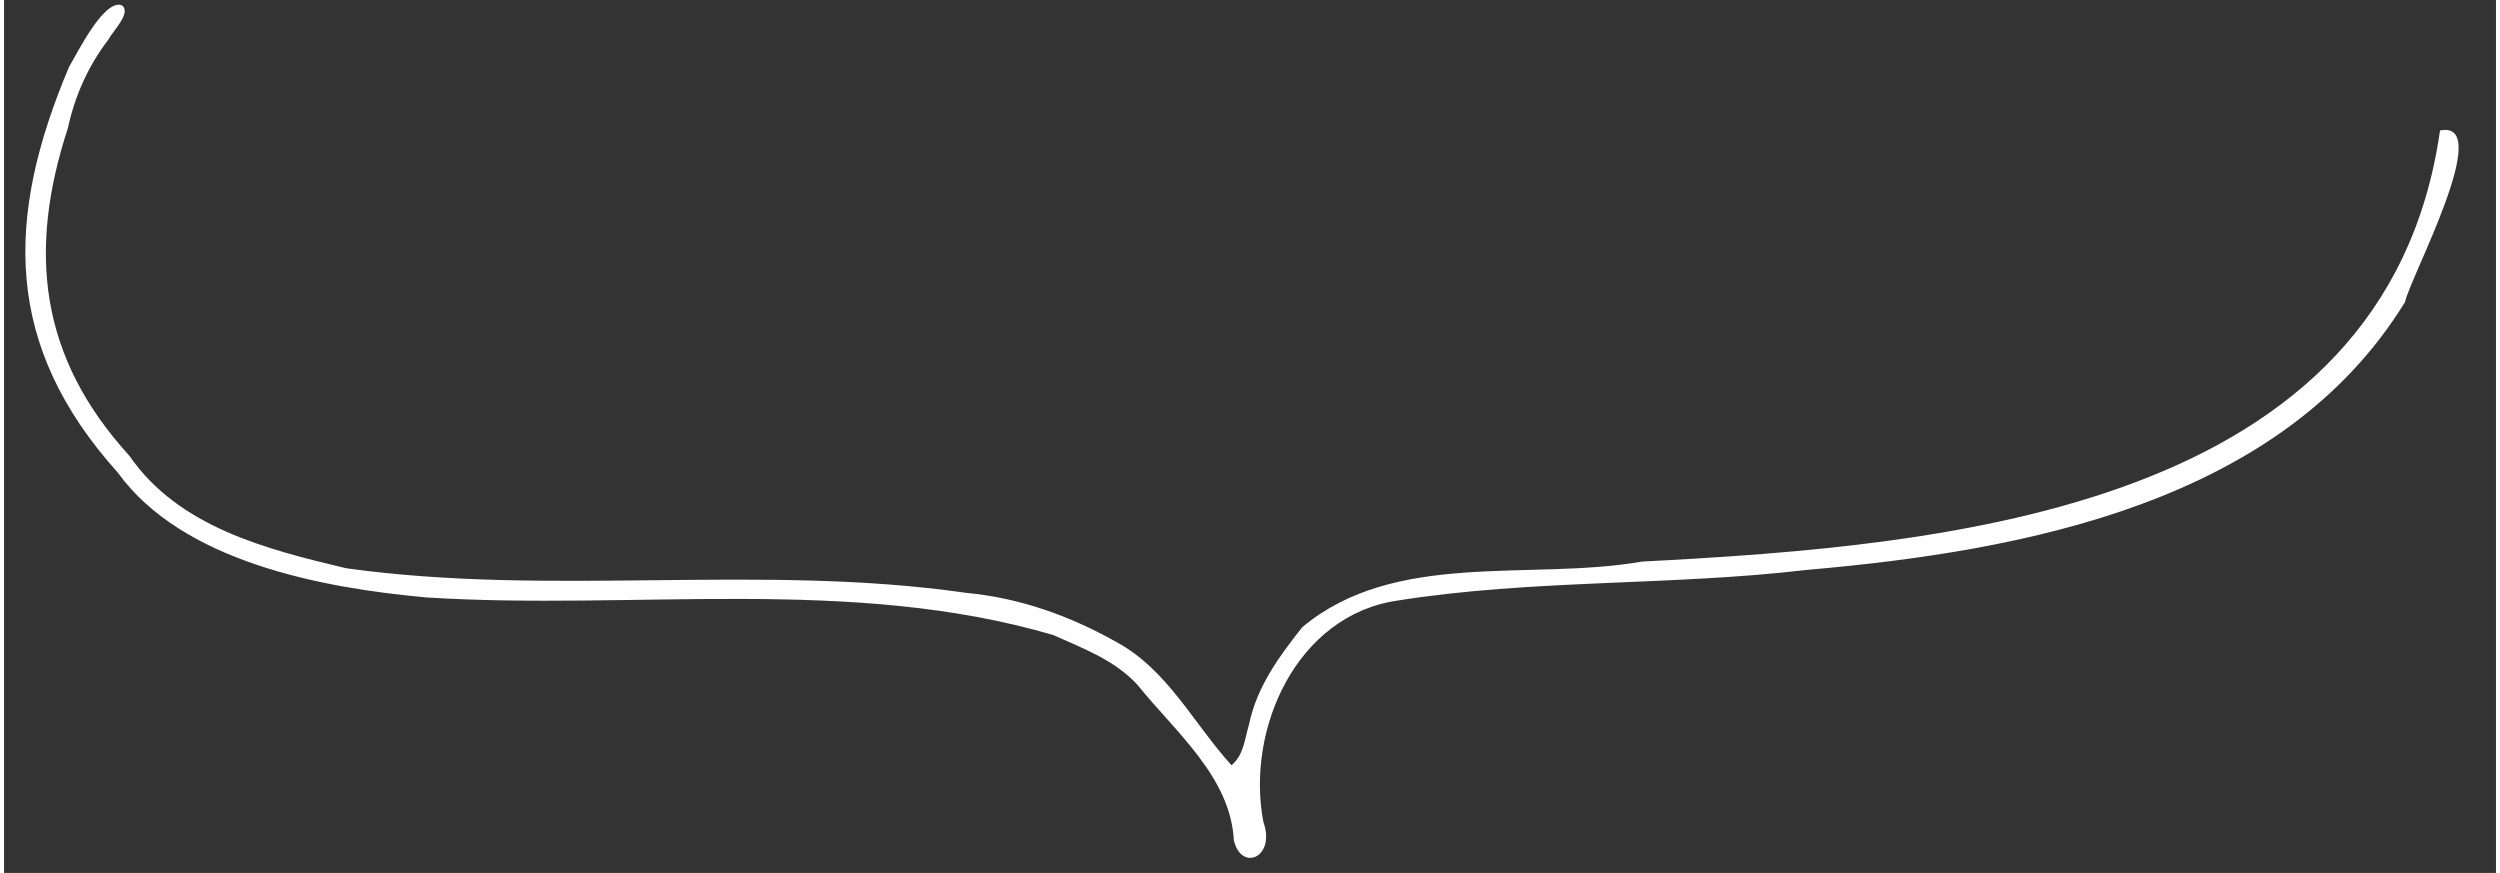
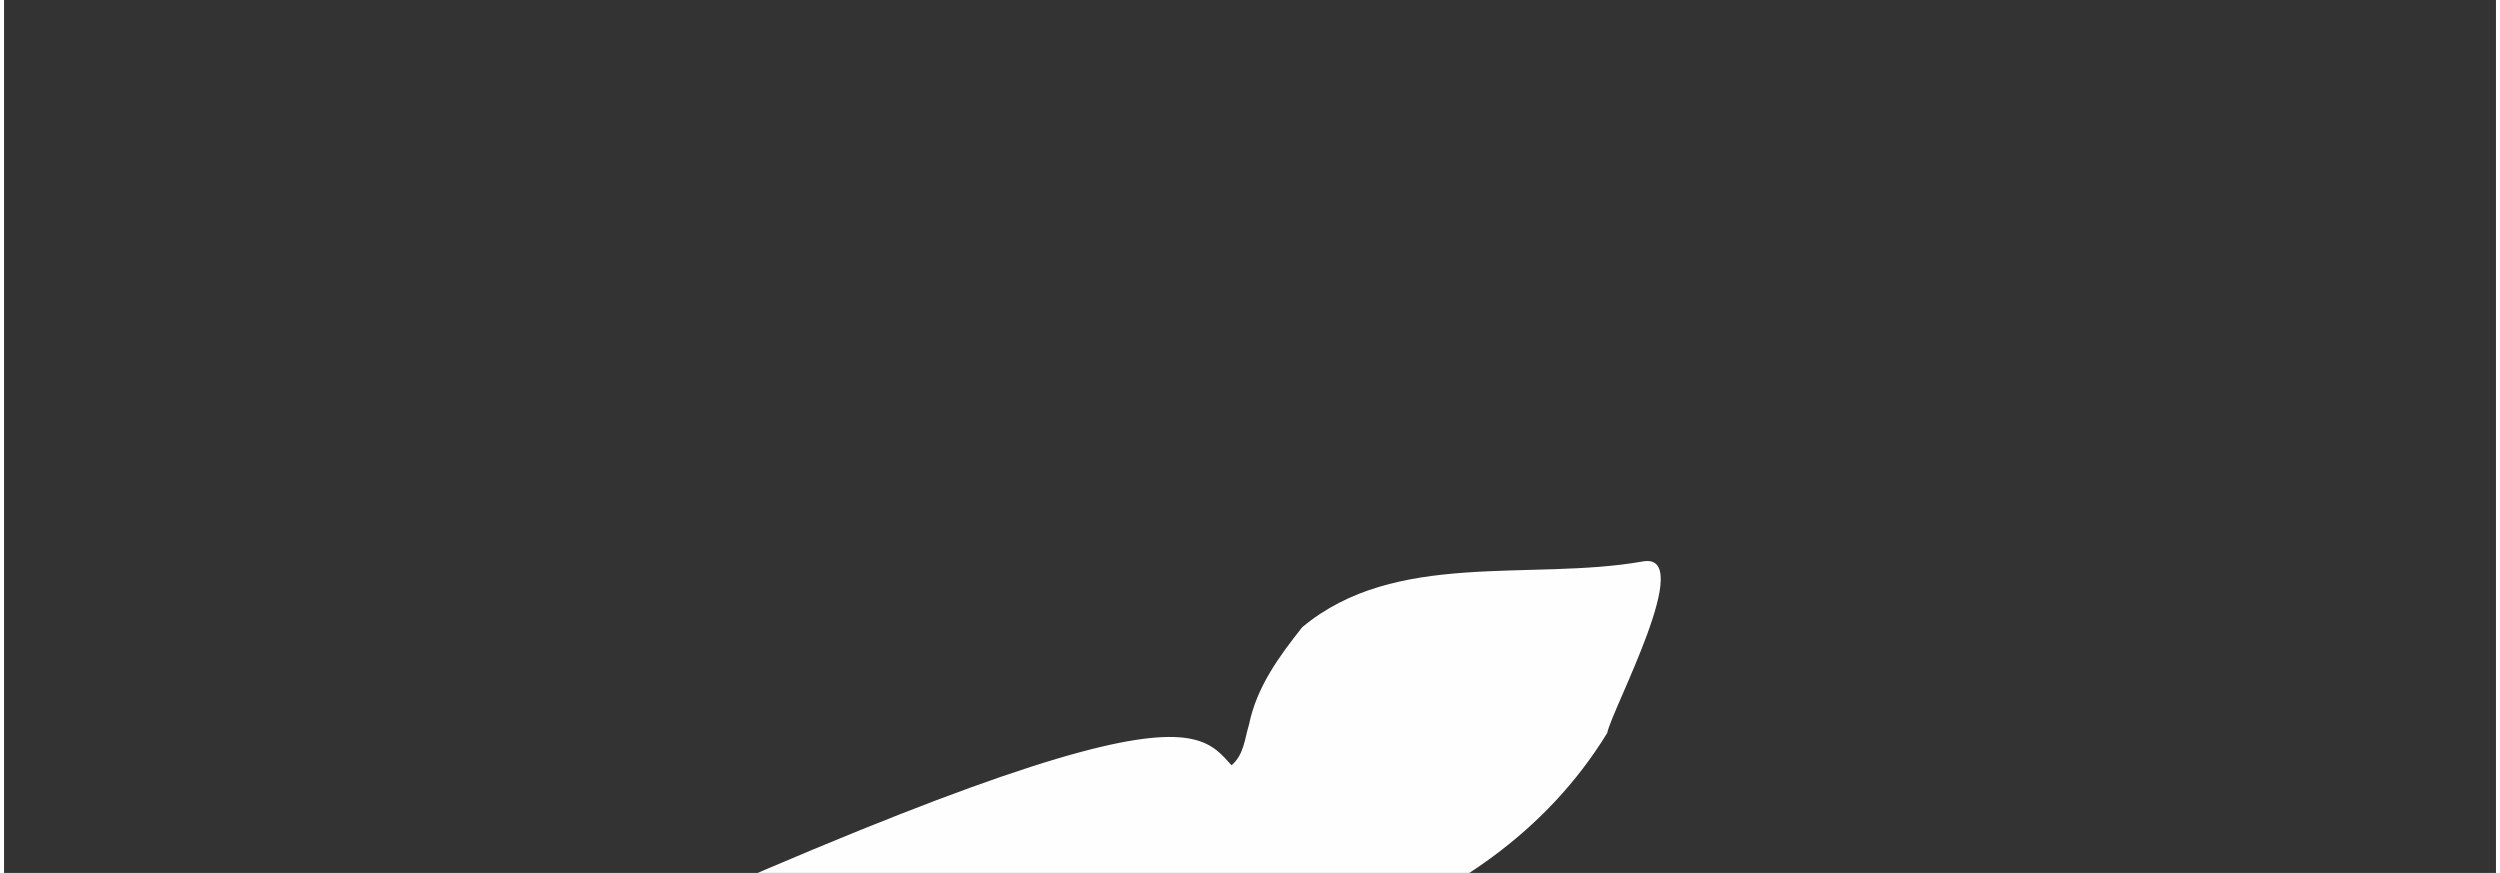
<svg xmlns="http://www.w3.org/2000/svg" fill="#fefefe" height="125" preserveAspectRatio="xMidYMid meet" version="1" viewBox="22.3 38.1 357.7 125.3" width="358" zoomAndPan="magnify">
  <rect x="22.3" y="38.1" width="357.7" height="125.3" fill="#333333" stroke="none" />
  <g id="change1_1">
-     <path d="M198.5,147.95c1.78-1.51,1.88-3.78,2.51-5.86c1.13-5.44,4.32-9.76,7.64-13.96c13.36-11.15,32.72-6.61,48.79-9.42 c44.23-2.3,106.8-7.58,114.53-61.88c7.97-1.61-4.37,21.24-5.01,24.6c-17.67,28.83-54.63,35.76-85.91,38.48 c-19.49,2.3-39.36,1.32-58.73,4.4c-14.49,2.1-21.79,18.47-19.25,31.77c1.83,5.1-3.19,7.24-4.24,2.61 c-0.49-9.11-8.49-15.61-13.85-22.31c-3.35-3.59-7.8-5.2-12.06-7.12c-29.07-8.54-60.2-3.49-90.09-5.41 c-14.91-1.36-34.93-5.1-44.2-17.91c-16.36-18.2-16.24-36.43-6.98-58.28c1.21-2,4.92-9.6,7.5-8.83c1.58,0.99-1.24,3.73-1.87,4.95 c-2.91,3.81-4.81,8.06-5.82,12.73c-5.77,17.64-4.08,32.86,8.83,47.01c7.06,10.24,19.64,13.42,31.13,16.15 c29.52,4.11,59.46-0.71,89,3.53c7.73,0.73,14.89,3.31,21.58,7.07C189.32,134.24,193.07,141.99,198.5,147.95z" />
+     <path d="M198.5,147.95c1.78-1.51,1.88-3.78,2.51-5.86c1.13-5.44,4.32-9.76,7.64-13.96c13.36-11.15,32.72-6.61,48.79-9.42 c7.97-1.61-4.37,21.24-5.01,24.6c-17.67,28.83-54.63,35.76-85.91,38.48 c-19.49,2.3-39.36,1.32-58.73,4.4c-14.49,2.1-21.79,18.47-19.25,31.77c1.83,5.1-3.19,7.24-4.24,2.61 c-0.49-9.11-8.49-15.61-13.85-22.31c-3.35-3.59-7.8-5.2-12.06-7.12c-29.07-8.54-60.2-3.49-90.09-5.41 c-14.91-1.36-34.93-5.1-44.2-17.91c-16.36-18.2-16.24-36.43-6.98-58.28c1.21-2,4.92-9.6,7.5-8.83c1.58,0.99-1.24,3.73-1.87,4.95 c-2.91,3.81-4.81,8.06-5.82,12.73c-5.77,17.64-4.08,32.86,8.83,47.01c7.06,10.24,19.64,13.42,31.13,16.15 c29.52,4.11,59.46-0.71,89,3.53c7.73,0.73,14.89,3.31,21.58,7.07C189.32,134.24,193.07,141.99,198.5,147.95z" />
  </g>
</svg>